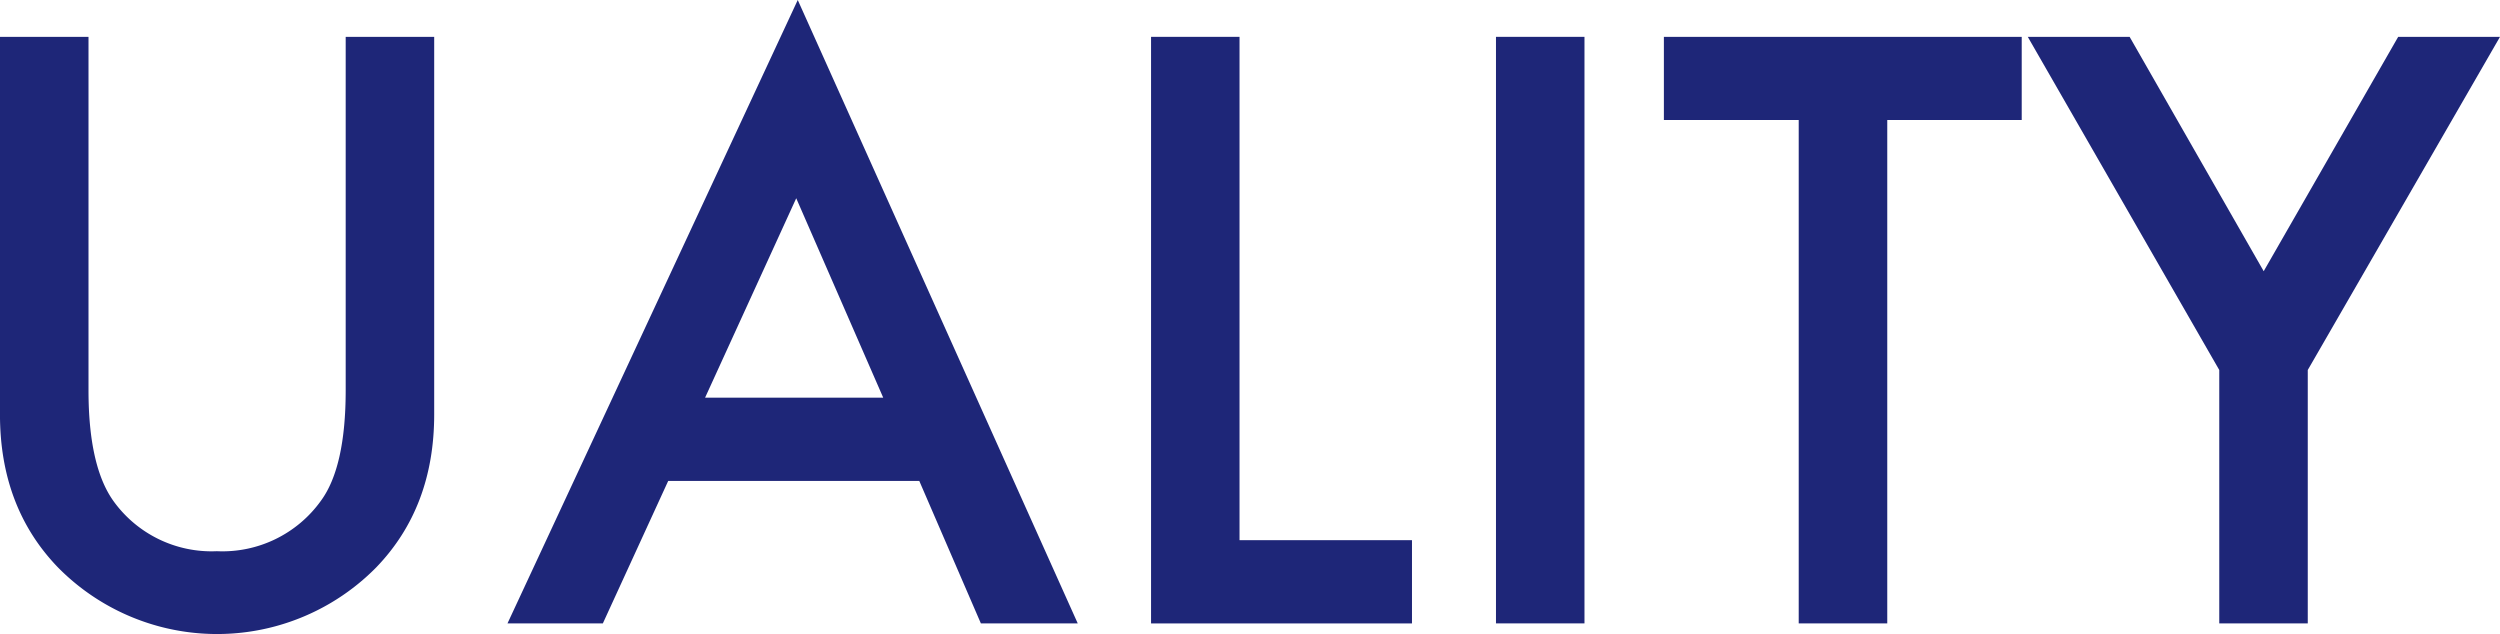
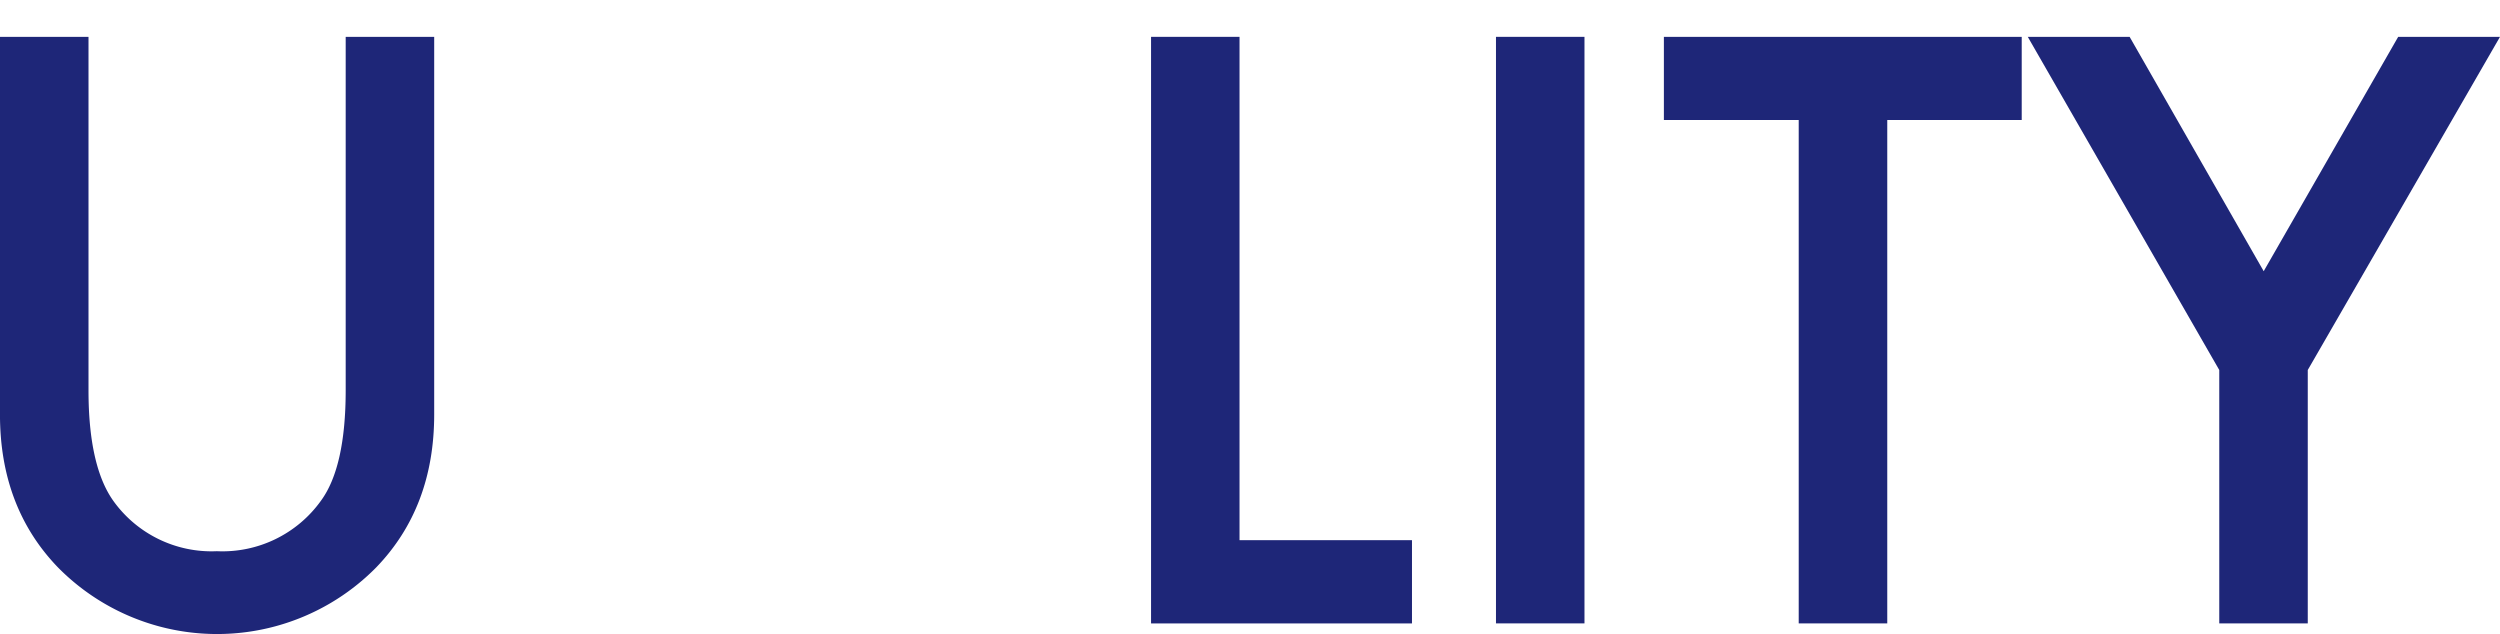
<svg xmlns="http://www.w3.org/2000/svg" width="246.239" height="62.447" viewBox="0 0 246.239 62.447">
  <g id="グループ_1482" data-name="グループ 1482" transform="translate(0 0)">
    <path id="パス_26407" data-name="パス 26407" d="M72.107,245.034v34.8q0,7.447,2.433,10.886a11.9,11.9,0,0,0,10.212,4.977,11.939,11.939,0,0,0,10.254-4.977q2.433-3.325,2.433-10.886v-34.8h8.717v37.191q0,9.131-5.687,15.043a22,22,0,0,1-31.394,0q-5.691-5.916-5.687-15.043V245.034Z" transform="translate(-63.39 -241.405)" fill="#1E2678" />
-     <path id="パス_26408" data-name="パス 26408" d="M119.666,291.262H94.936L88.5,305.294H79.107l28.589-61.4,27.577,61.4h-9.541Zm-3.552-8.2-8.568-19.642-8.978,19.642Z" transform="translate(-29.121 -243.893)" fill="#1E2678" />
    <path id="パス_26409" data-name="パス 26409" d="M107.754,245.034V294.61h16.986v8.2h-25.7V245.034Z" transform="translate(14.334 -241.405)" fill="#1E2678" />
    <path id="パス_26410" data-name="パス 26410" d="M118.437,245.034v57.772H109.72V245.034Z" transform="translate(37.627 -241.405)" fill="#1E2678" />
    <path id="パス_26411" data-name="パス 26411" d="M136.922,253.227v49.579H128.2V253.227H114.92v-8.193h35.245v8.193Z" transform="translate(48.965 -241.405)" fill="#1E2678" />
    <path id="パス_26412" data-name="パス 26412" d="M145.05,277.849l-18.86-32.815h10.031l13.205,23.083,13.246-23.083H172.7l-18.933,32.815v24.957H145.05Z" transform="translate(73.538 -241.405)" fill="#1E2678" />
  </g>
</svg>